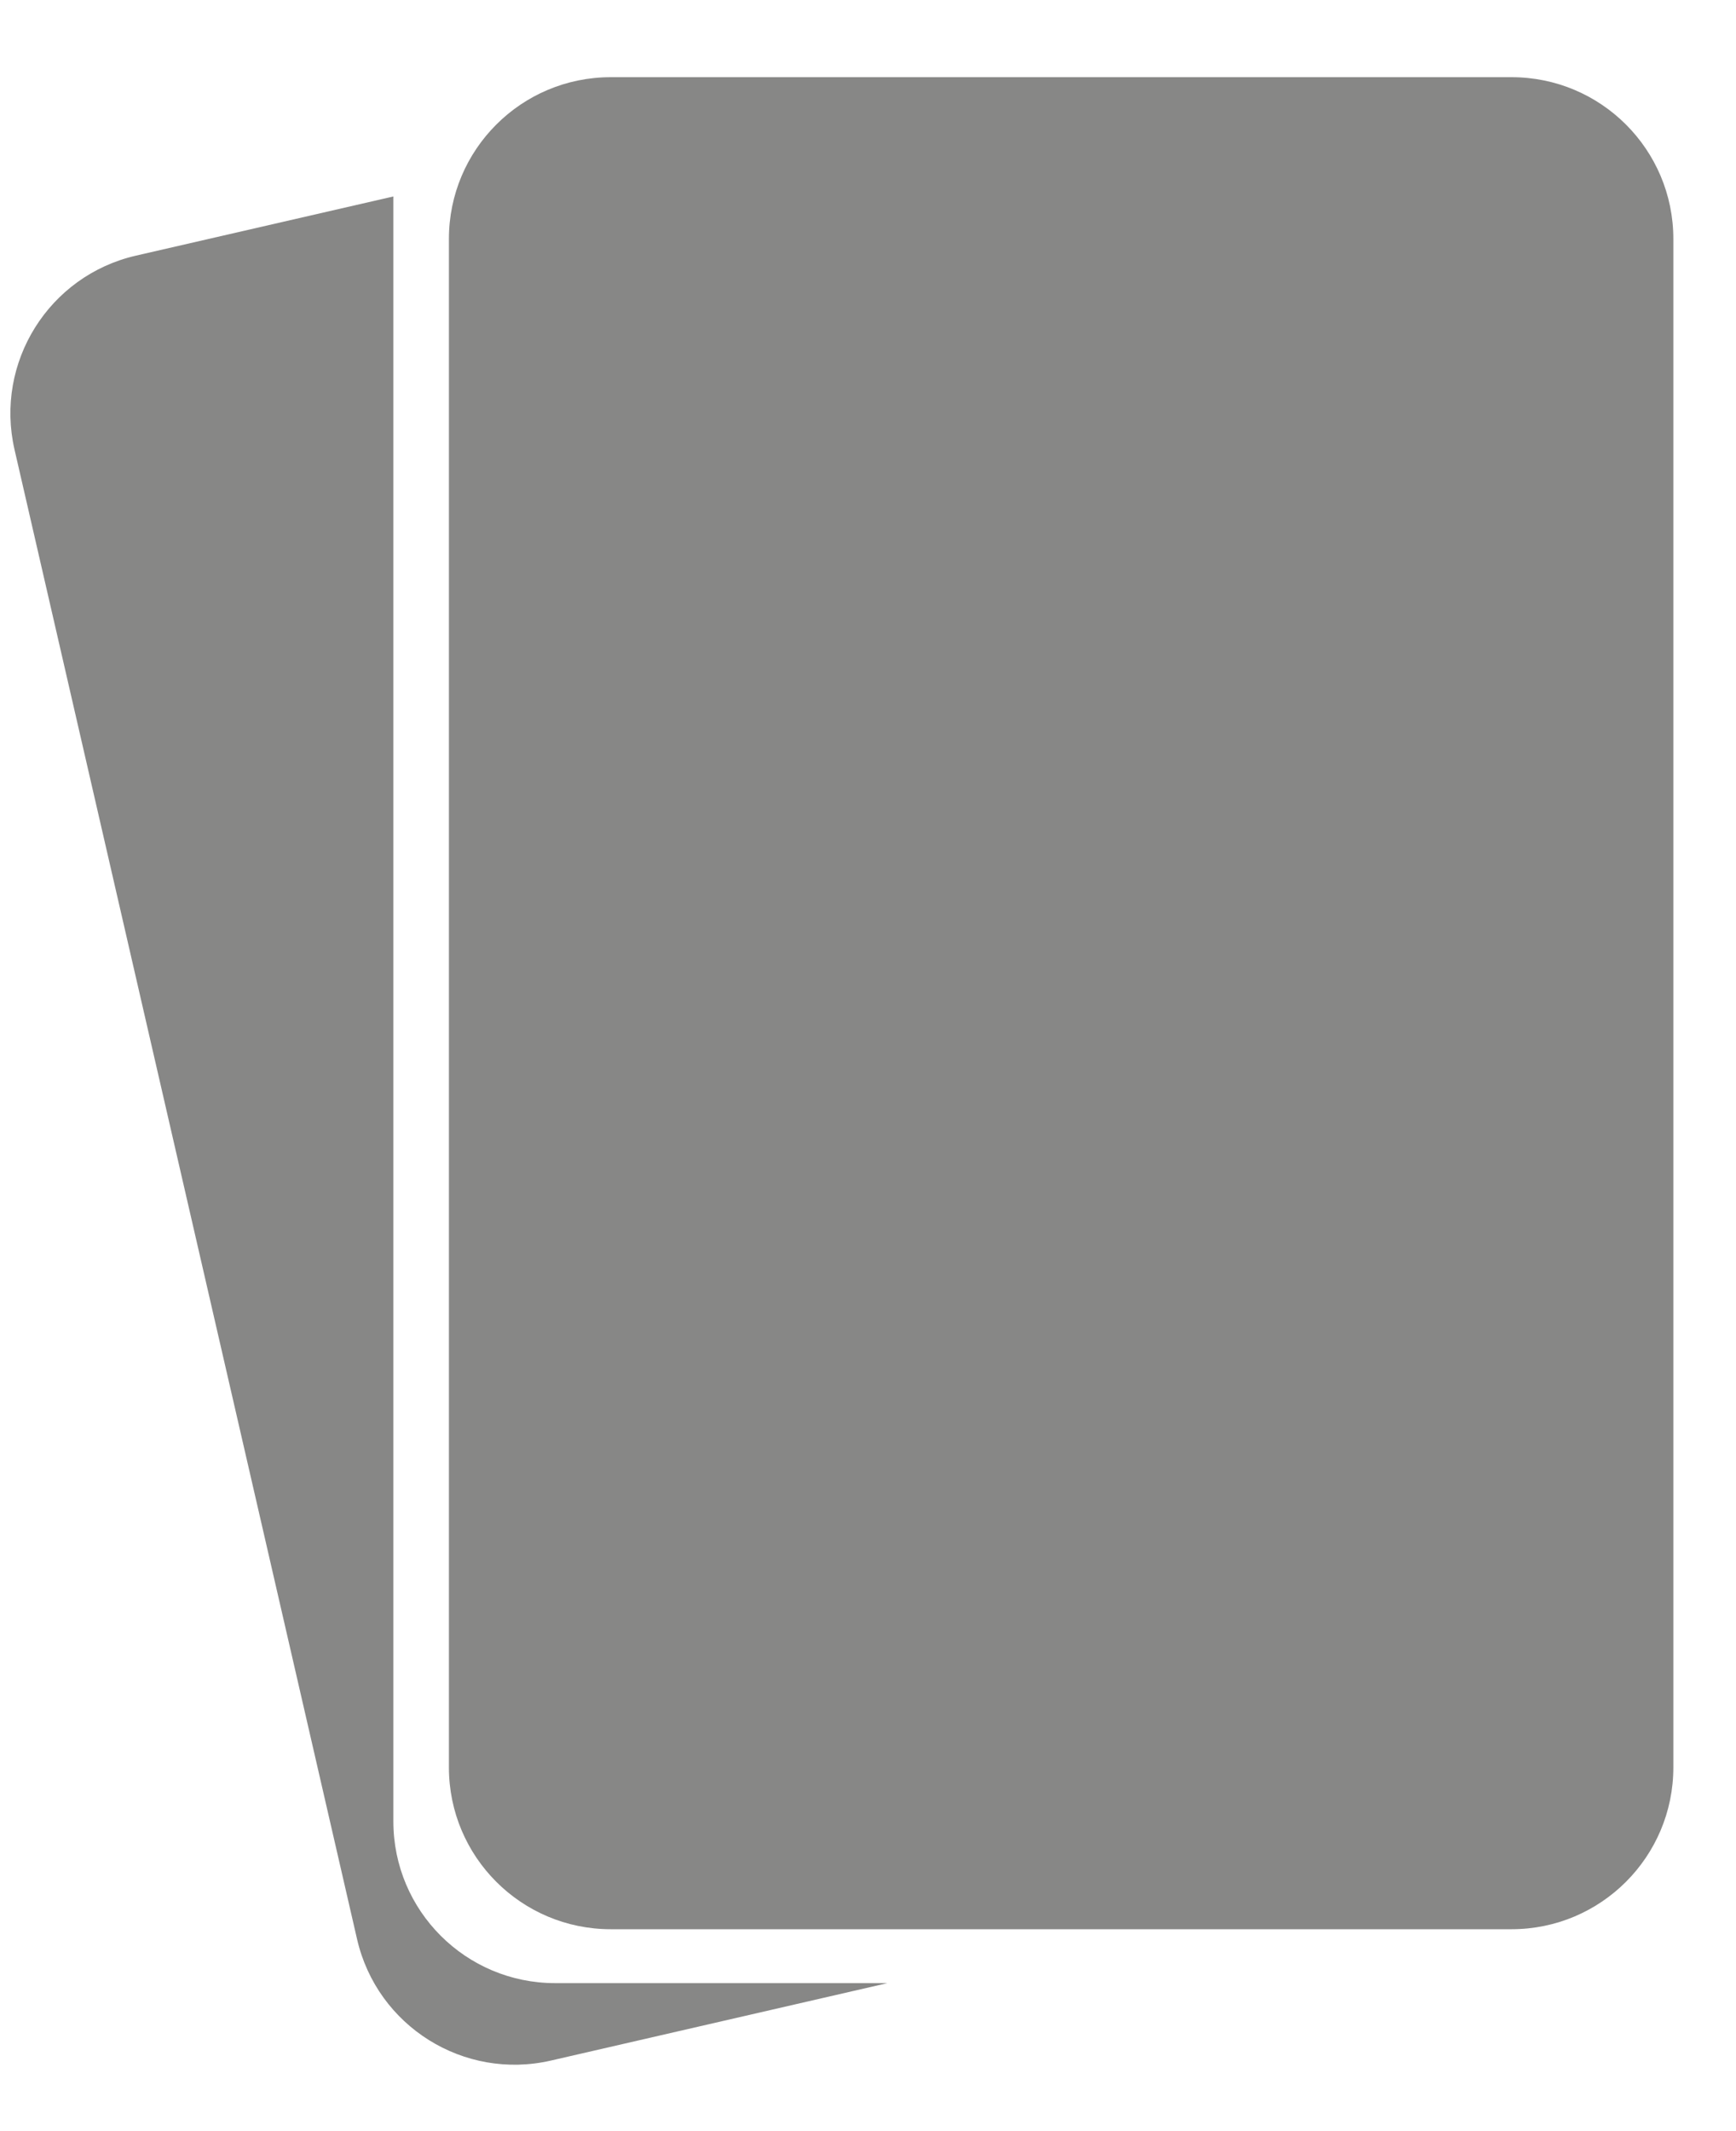
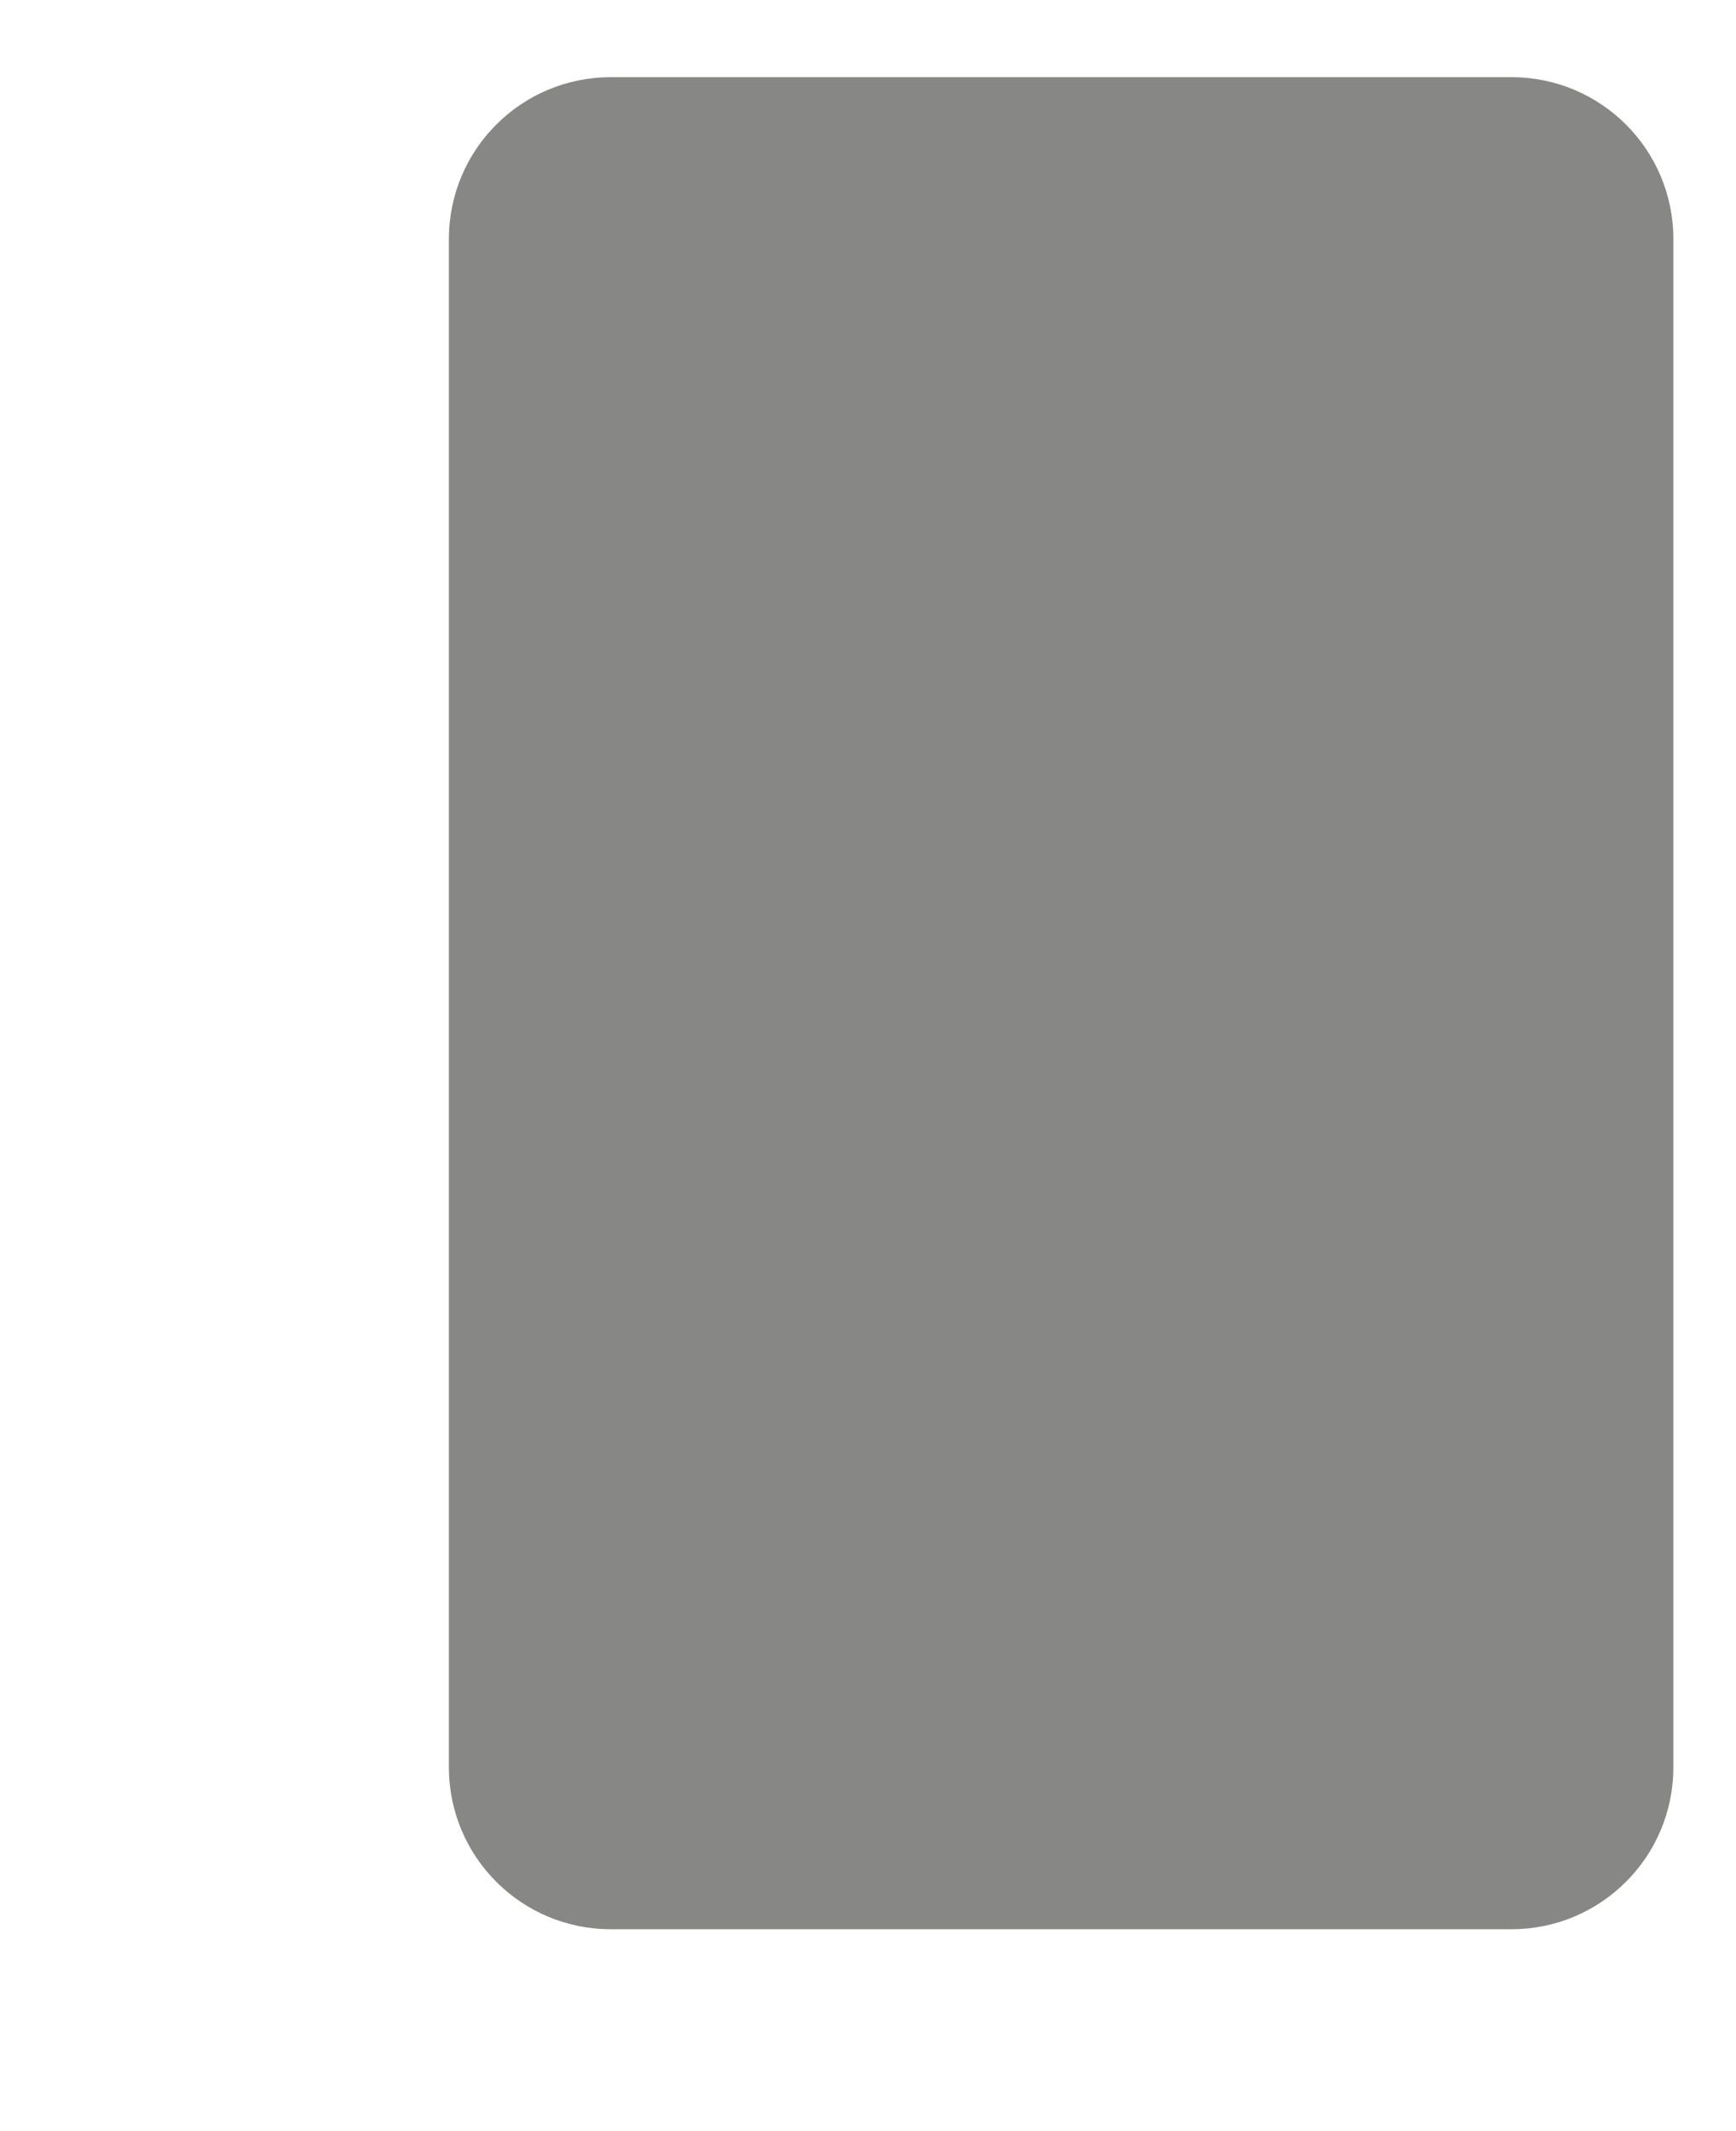
<svg xmlns="http://www.w3.org/2000/svg" width="22" height="27" viewBox="0 0 22 27" fill="none">
-   <path d="M4.985 23.076C4.985 24.208 5.903 25.125 7.035 25.125H11.246L6.982 26.106C5.879 26.36 4.779 25.672 4.525 24.568L0.184 5.696C-0.069 4.593 0.619 3.493 1.722 3.239L4.985 2.489V23.076Z" fill="#878786" />
-   <path d="M5.689 3.027C5.689 1.895 6.607 0.978 7.739 0.978H19.156C20.288 0.978 21.206 1.895 21.206 3.027V22.392C21.206 23.524 20.288 24.442 19.156 24.442H7.739C6.607 24.442 5.689 23.524 5.689 22.392V3.027Z" fill="#878786" />
+   <path d="M5.689 3.027C5.689 1.895 6.607 0.978 7.739 0.978H19.156C20.288 0.978 21.206 1.895 21.206 3.027V22.392C21.206 23.524 20.288 24.442 19.156 24.442H7.739C6.607 24.442 5.689 23.524 5.689 22.392V3.027" fill="#878786" />
</svg>